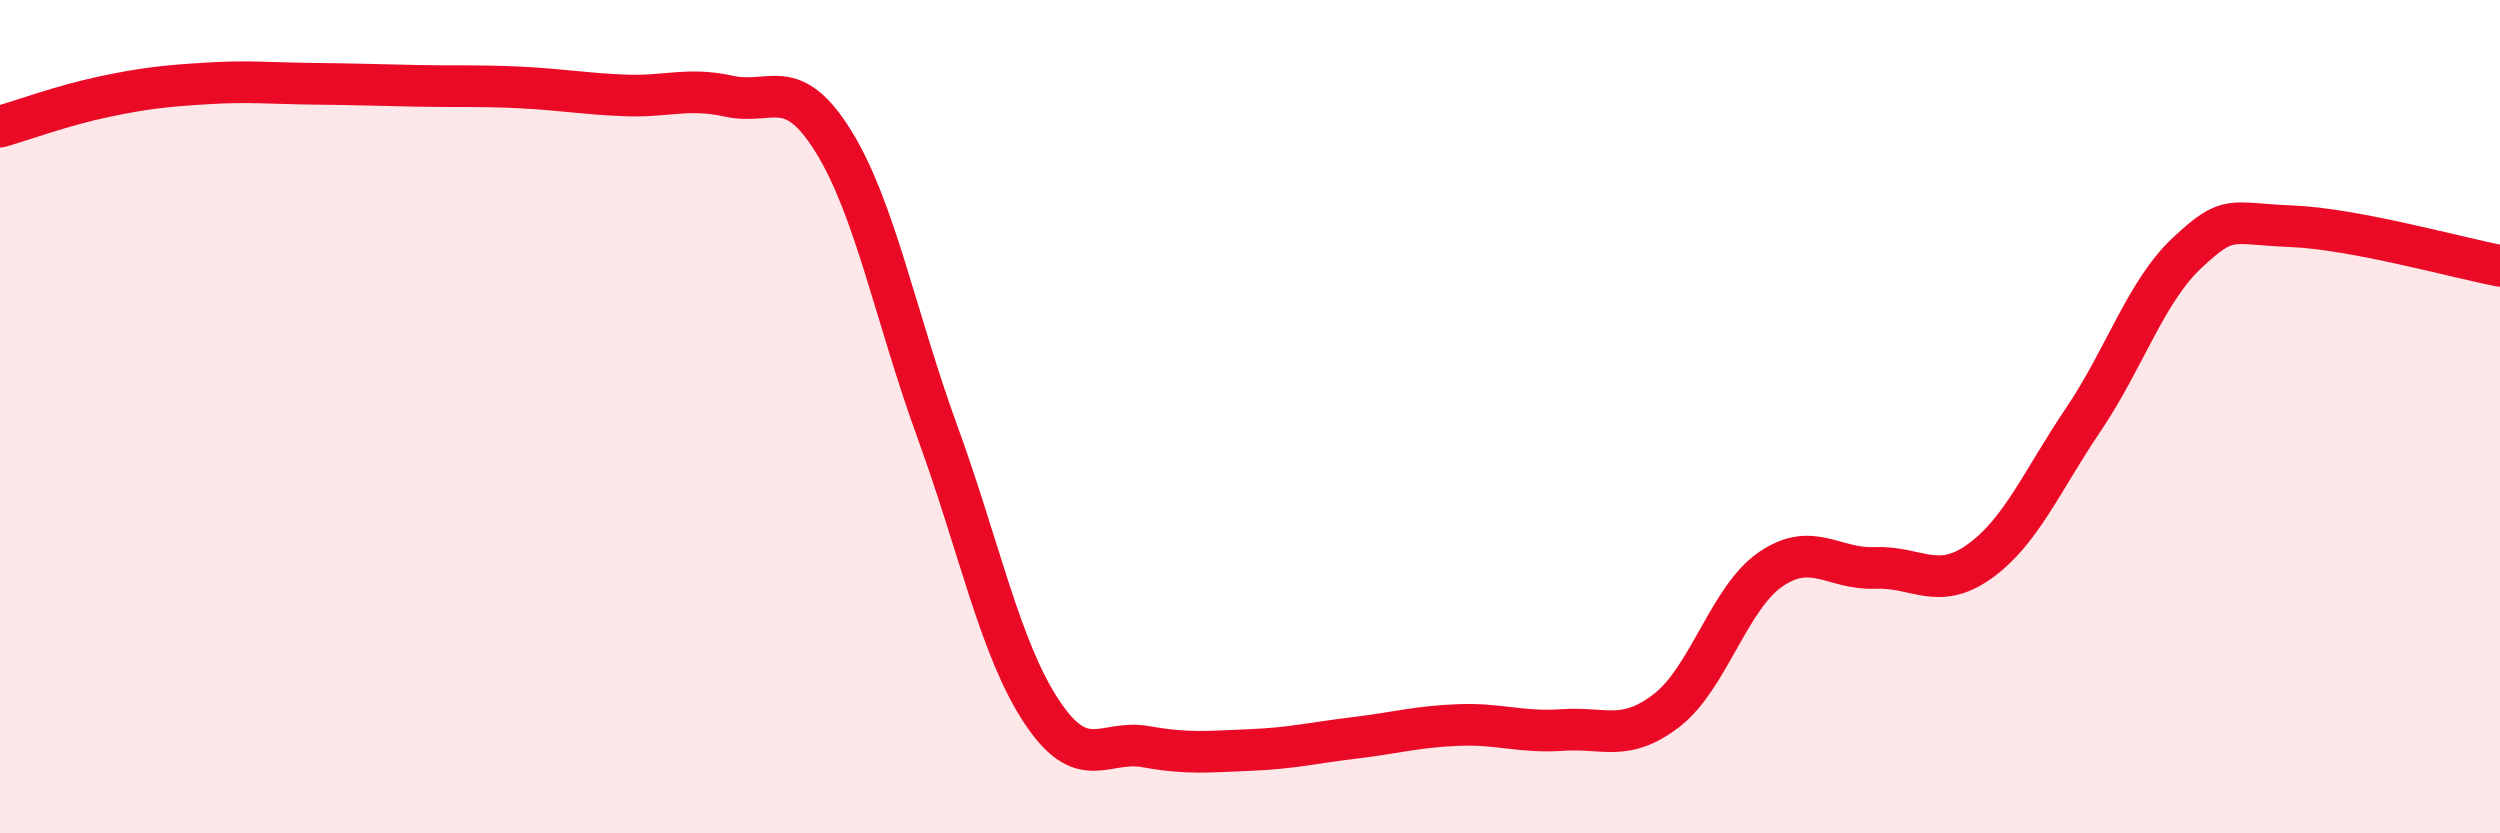
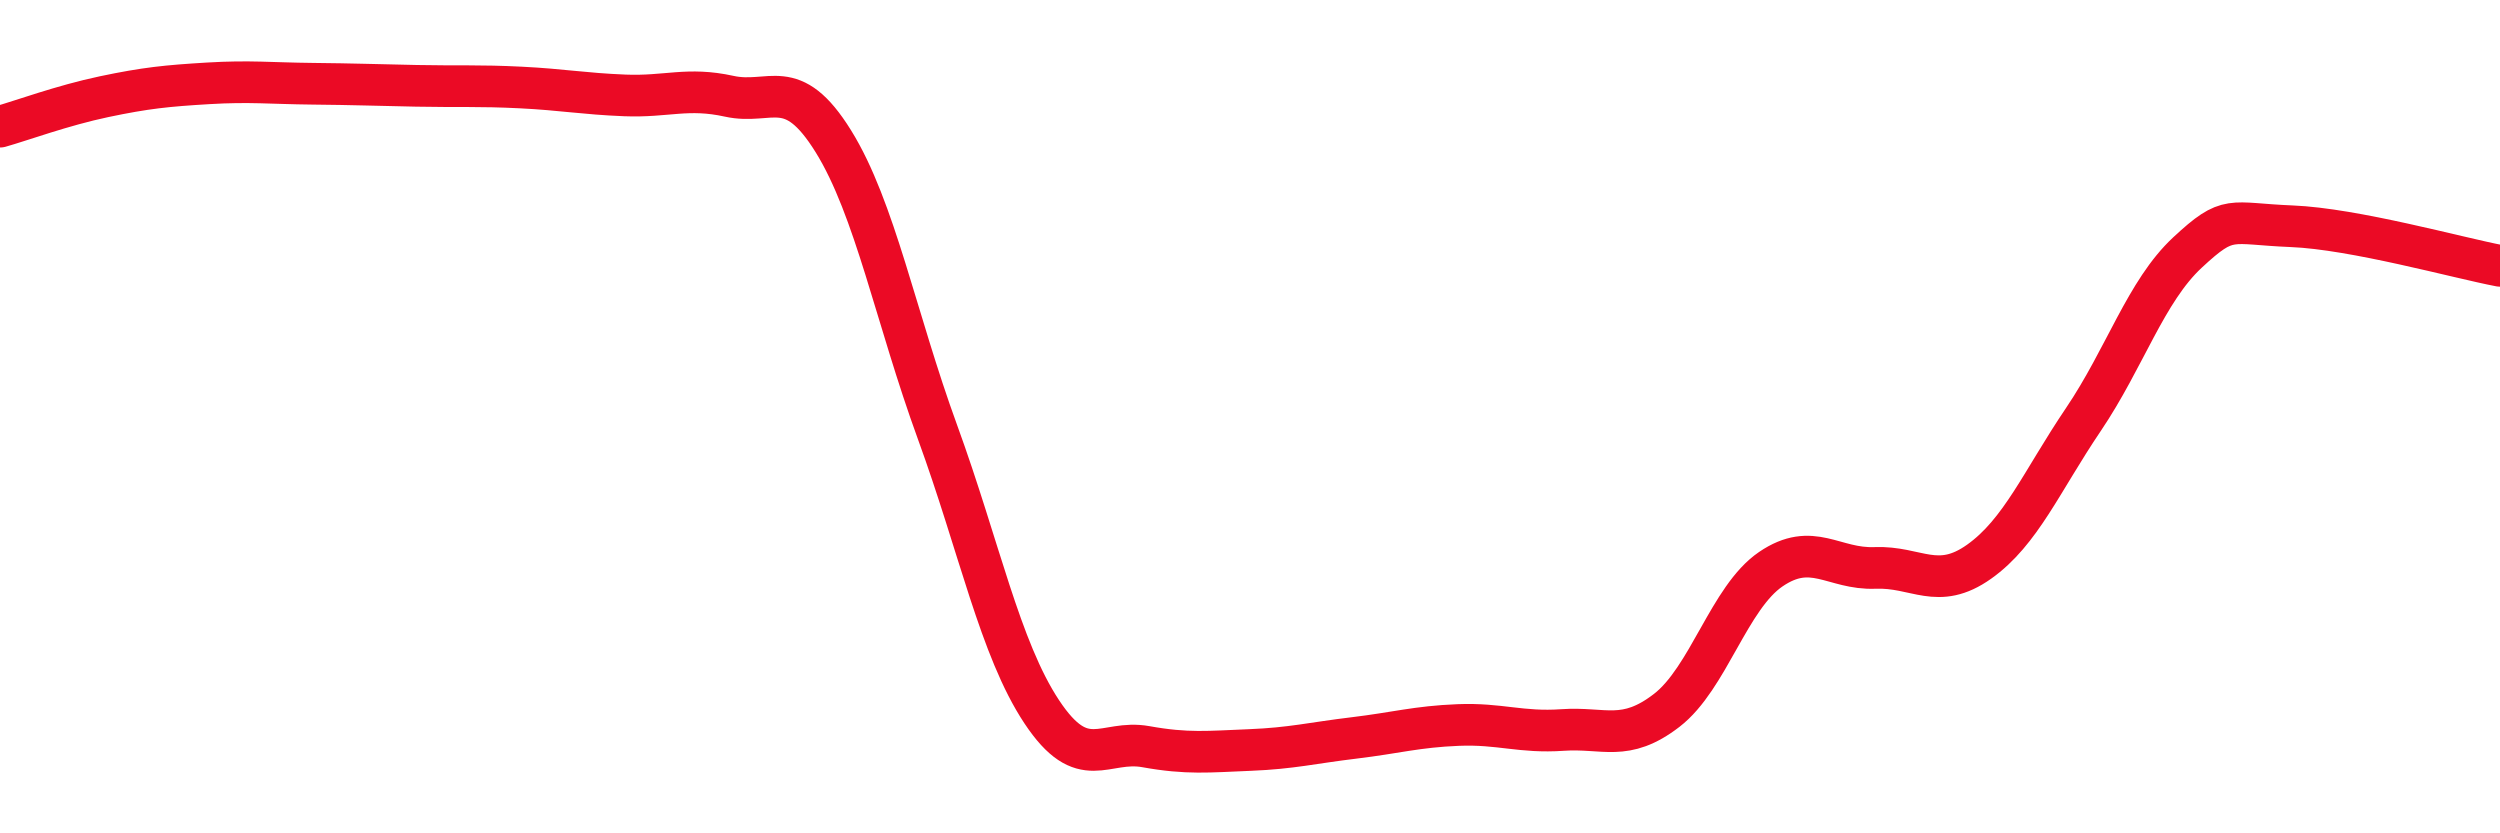
<svg xmlns="http://www.w3.org/2000/svg" width="60" height="20" viewBox="0 0 60 20">
-   <path d="M 0,3.04 C 0.5,2.9 1.5,2.53 2.5,2.32 C 3.5,2.11 4,2.06 5,2 C 6,1.94 6.5,2 7.5,2.01 C 8.5,2.02 9,2.04 10,2.06 C 11,2.08 11.5,2.05 12.5,2.1 C 13.5,2.15 14,2.25 15,2.29 C 16,2.33 16.5,2.09 17.5,2.31 C 18.5,2.53 19,1.78 20,3.39 C 21,5 21.5,7.63 22.5,10.37 C 23.5,13.11 24,15.57 25,17.08 C 26,18.59 26.5,17.74 27.5,17.92 C 28.5,18.1 29,18.04 30,18 C 31,17.96 31.5,17.83 32.5,17.71 C 33.5,17.59 34,17.44 35,17.4 C 36,17.36 36.5,17.59 37.5,17.52 C 38.5,17.45 39,17.82 40,17.05 C 41,16.28 41.5,14.34 42.5,13.66 C 43.5,12.98 44,13.67 45,13.63 C 46,13.59 46.5,14.19 47.5,13.48 C 48.5,12.77 49,11.55 50,10.07 C 51,8.59 51.5,6.99 52.5,6.06 C 53.5,5.13 53.5,5.37 55,5.43 C 56.5,5.49 59,6.19 60,6.38L60 20L0 20Z" fill="#EB0A25" opacity="0.1" stroke-linecap="round" stroke-linejoin="round" />
  <path d="M 0,3.04 C 0.5,2.9 1.5,2.53 2.5,2.32 C 3.5,2.11 4,2.06 5,2 C 6,1.94 6.5,2 7.5,2.01 C 8.5,2.02 9,2.04 10,2.06 C 11,2.08 11.5,2.05 12.5,2.1 C 13.5,2.15 14,2.25 15,2.29 C 16,2.33 16.5,2.09 17.5,2.31 C 18.5,2.53 19,1.78 20,3.39 C 21,5 21.5,7.63 22.5,10.37 C 23.5,13.11 24,15.57 25,17.08 C 26,18.59 26.5,17.74 27.5,17.92 C 28.5,18.1 29,18.04 30,18 C 31,17.96 31.5,17.83 32.5,17.71 C 33.5,17.59 34,17.44 35,17.4 C 36,17.36 36.5,17.59 37.5,17.52 C 38.5,17.45 39,17.82 40,17.05 C 41,16.28 41.5,14.34 42.5,13.66 C 43.5,12.98 44,13.67 45,13.63 C 46,13.59 46.5,14.19 47.5,13.48 C 48.5,12.77 49,11.55 50,10.07 C 51,8.59 51.5,6.99 52.5,6.06 C 53.5,5.13 53.5,5.37 55,5.43 C 56.5,5.49 59,6.19 60,6.38" stroke="#EB0A25" stroke-width="1" fill="none" stroke-linecap="round" stroke-linejoin="round" />
</svg>